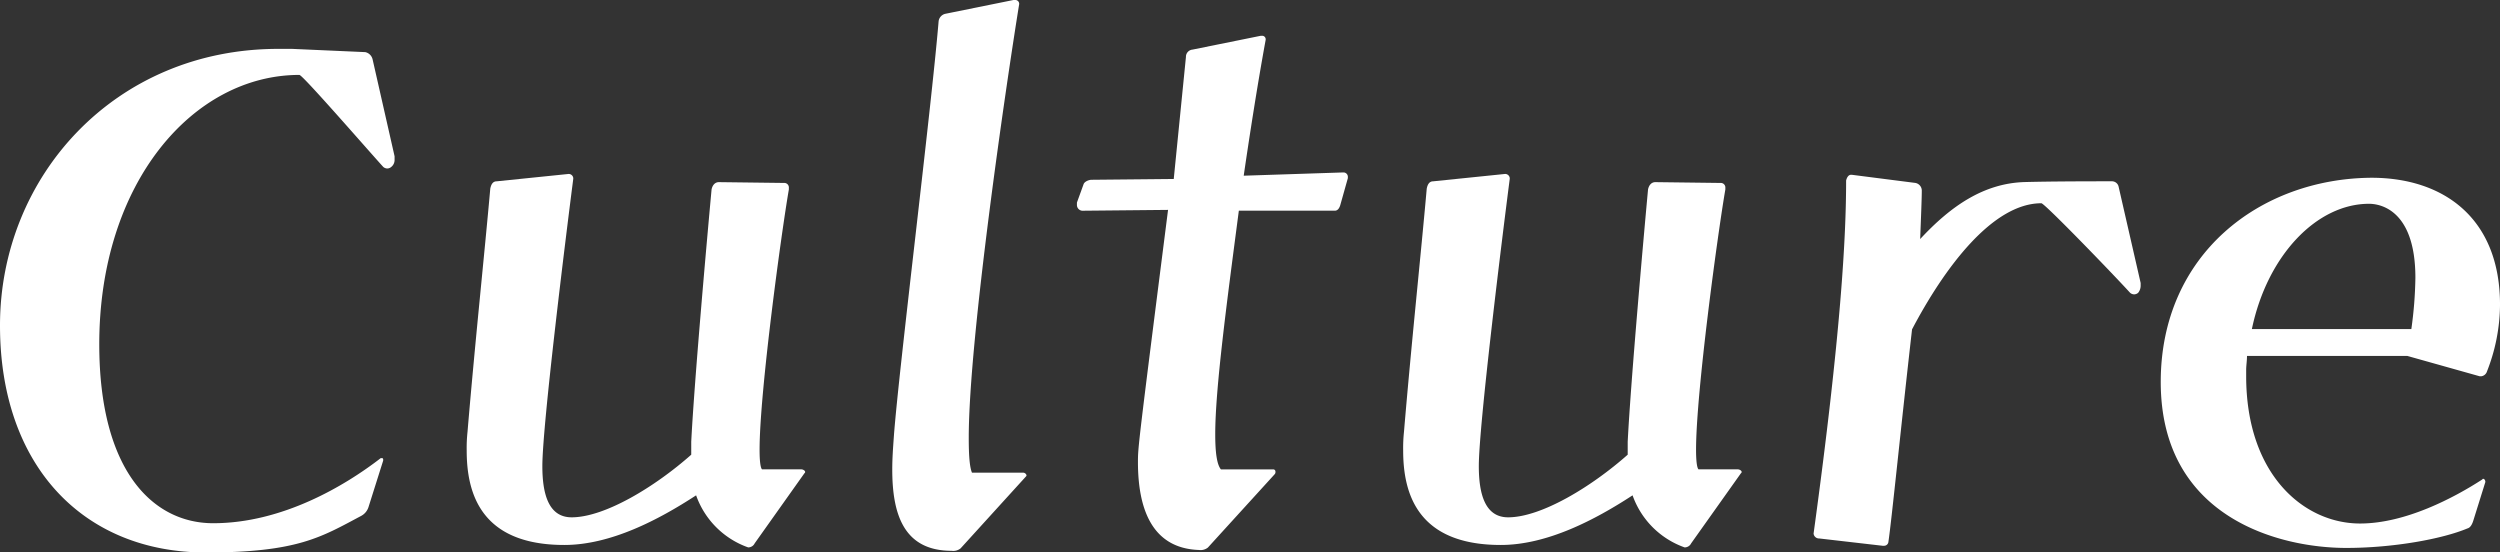
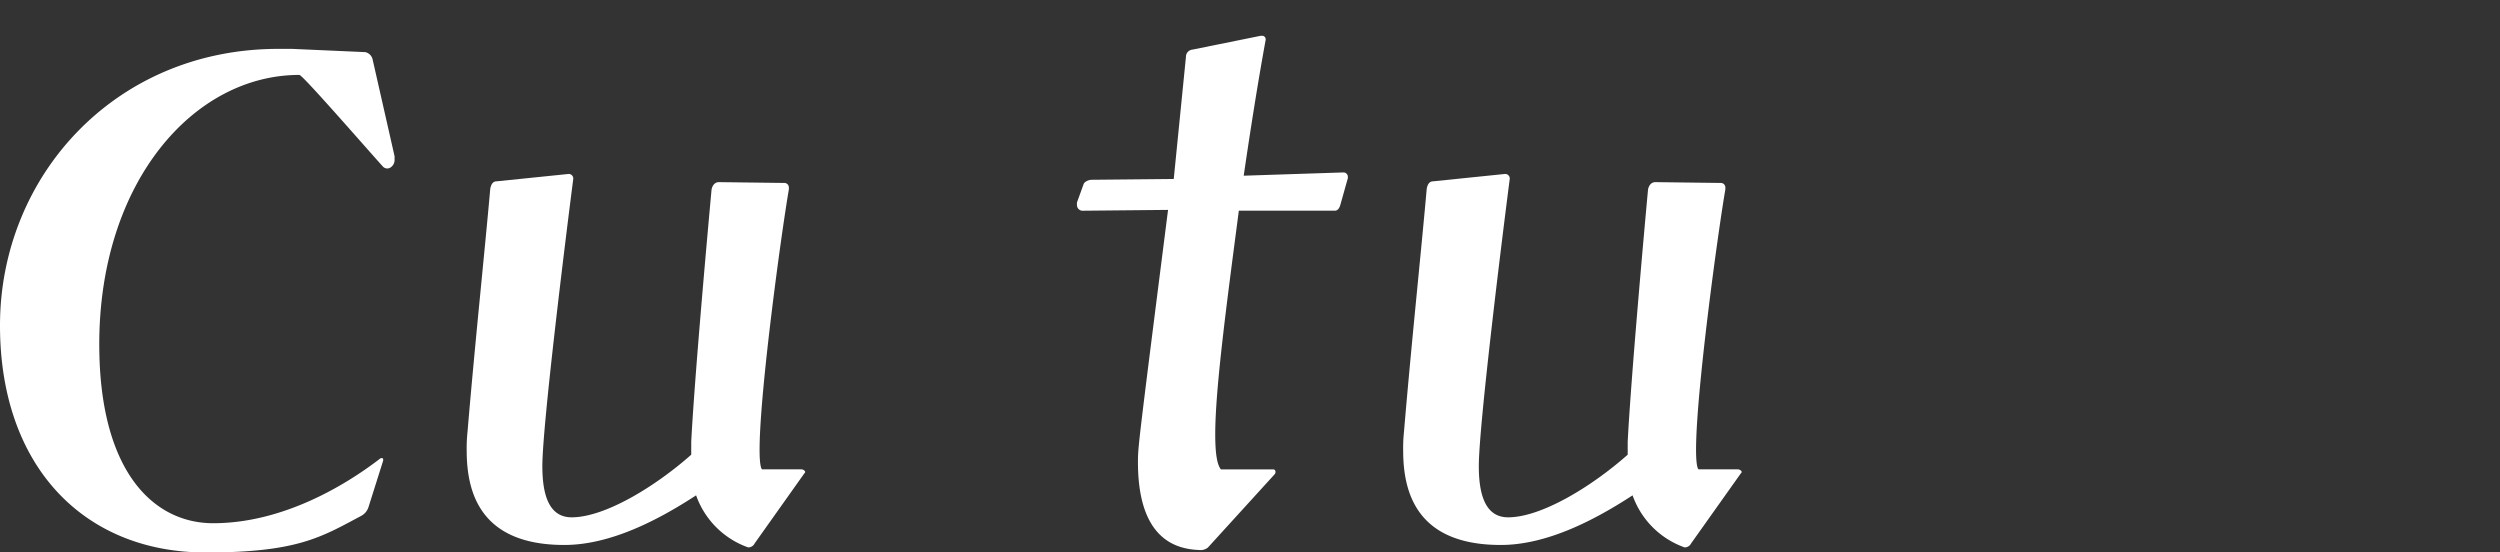
<svg xmlns="http://www.w3.org/2000/svg" width="686.526" height="151.719" viewBox="0 0 686.526 151.719">
  <rect x="0" y="0" width="686.526" height="151.719" fill="#333333" stroke="none" />
  <g id="グループ_408" data-name="グループ 408" transform="translate(-7.626)">
    <path id="パス_25021" data-name="パス 25021" d="M103.49,401.109a4.158,4.158,0,0,1-2.01,2.456c-10.948,5.81-17.429,10.056-42.669,10.056-33.52,0-56.529-23.685-56.529-62.334,0-40.884,31.505-75.963,76.41-75.963h3.795l20.106.892a2.645,2.645,0,0,1,2.015,2.015l6.03,26.583v.9a2.436,2.436,0,0,1-.892,2.01,1.694,1.694,0,0,1-1.118.446,1.714,1.714,0,0,1-1.118-.446c-4.466-4.917-22.116-25.249-23.009-25.249-29.269,0-54.96,29.716-54.96,73.953,0,35.079,14.968,49.155,31.275,49.155,18.988,0,36.192-10.281,46.022-17.876h.225c.225,0,.446,0,.446.446v.225Z" transform="translate(5.344 -261.902)" fill="#fff" />
    <path id="パス_25022" data-name="パス 25022" d="M109.542,384.347a1.979,1.979,0,0,1-1.785,1.118,23.436,23.436,0,0,1-14.3-14.3c-10.276,6.707-23.455,13.63-36.187,13.63-23.014,0-26.813-14.3-26.813-25.916a40.927,40.927,0,0,1,.225-5.138c2.005-23.906,4.687-49.15,6.251-66.8.225-1.118.672-2.01,1.785-2.01l19.665-2.015a1.251,1.251,0,0,1,1.338,1.118v.226c-2.01,15.64-8.487,67.7-8.487,78.866,0,7.374,1.564,14.076,8.041,14.076,9.163,0,23.014-8.491,32.844-17.2v-3.574c.9-17.429,4.471-57.2,5.584-69.261.225-1.118.9-2.01,2.01-2.01l18.1.226a1.248,1.248,0,0,1,1.113,1.338v.446c-2.01,11.619-8.041,55.631-8.041,71.5,0,2.9.221,4.913.672,5.359h10.722c.672,0,1.118.446,1.118.672s0,.225-.225.446Z" transform="translate(105.329 -235.141)" fill="#fff" />
-     <path id="パス_25023" data-name="パス 25023" d="M73.583,423.54a3.2,3.2,0,0,1-2.461.672c-13.179,0-16.307-10.056-16.307-22.342,0-3.128.225-6.035.446-9.163,1.338-18.1,10.276-89.814,12.286-113.94a2.4,2.4,0,0,1,1.789-2.01l18.763-3.8h.451a1.055,1.055,0,0,1,1.118,1.118c-3.579,22.117-13.85,92.049-13.85,119.083,0,4.692.221,8.041.888,9.6H90.787a.987.987,0,0,1,.888.672c0,.221,0,.221-.216.446Z" transform="translate(197.836 -272.956)" fill="#fff" />
    <path id="パス_25024" data-name="パス 25024" d="M101.357,415.533a3.2,3.2,0,0,1-2.461.672c-12.958-.451-16.753-11.394-16.753-24.131,0-4.025,0-4.246,8.266-69.261l-23.239.226a1.584,1.584,0,0,1-1.785-1.564V320.8l1.785-4.917c.225-.892,1.564-1.338,2.236-1.338l22.567-.221,3.349-33.515a1.975,1.975,0,0,1,1.789-2.01L115.874,275h.451a.956.956,0,0,1,.892.892v.221c-2.456,13.4-4.692,28.152-6.03,37.31l27.255-.892h.221a1.2,1.2,0,0,1,1.123,1.118v.446l-2.01,7.148c-.225.9-.672,1.789-1.564,1.789H109.848c-3.358,25.69-6.481,48.925-6.481,61.437,0,4.917.446,8.271,1.564,9.609h14.3a.594.594,0,0,1,.667.672.823.823,0,0,1-.226.672Z" transform="translate(237.976 -265.175)" fill="#fff" />
    <path id="パス_25025" data-name="パス 25025" d="M163.146,384.347a1.992,1.992,0,0,1-1.789,1.118,23.436,23.436,0,0,1-14.3-14.3c-10.271,6.707-23.455,13.63-36.187,13.63-23.014,0-26.808-14.3-26.808-25.916a41.8,41.8,0,0,1,.221-5.138c2.005-23.906,4.692-49.15,6.251-66.8.226-1.118.676-2.01,1.789-2.01l19.66-2.015a1.253,1.253,0,0,1,1.343,1.118v.226c-2.015,15.64-8.492,67.7-8.492,78.866,0,7.374,1.564,14.076,8.041,14.076,9.163,0,23.014-8.491,32.844-17.2v-3.574c.9-17.429,4.471-57.2,5.584-69.261.226-1.118.9-2.01,2.015-2.01l18.1.226a1.251,1.251,0,0,1,1.118,1.338v.446c-2.01,11.619-8.045,55.631-8.045,71.5,0,2.9.225,4.913.672,5.359h10.722c.672,0,1.123.446,1.123.672s0,.225-.225.446Z" transform="translate(308.89 -235.141)" fill="#fff" />
-     <path id="パス_25026" data-name="パス 25026" d="M126.54,384.84l-17.429-2.01a1.5,1.5,0,0,1-1.559-1.343c7.594-55.406,8.933-81.768,8.933-96.962.225-.892.672-1.564,1.343-1.564h.226l17.42,2.231a2.144,2.144,0,0,1,1.79,2.015c0,2.456-.221,7.374-.441,13.4,8.492-9.159,17.424-15.194,28.372-15.64,7.594-.221,20.106-.221,24.357-.221a1.888,1.888,0,0,1,1.78,1.559l6.035,26.367v.672a3.1,3.1,0,0,1-.672,2.01,1.718,1.718,0,0,1-1.118.446,1.739,1.739,0,0,1-1.118-.446c-4.467-4.917-23.455-24.578-24.352-24.578-13.4,0-26.588,17.65-35.516,34.628-2.912,25.47-5.589,52.283-6.486,58.313a1.193,1.193,0,0,1-1.113,1.118Z" transform="translate(398.104 -234.962)" fill="#fff" />
-     <path id="パス_25027" data-name="パス 25027" d="M214.192,377.2c-.226.672-.672,1.789-1.564,2.015-6.923,2.9-20.332,5.359-33.29,5.359-18.322,0-50.94-8.266-50.94-45.576,0-35.079,27.259-55.857,57.867-56.078,19.881,0,35.3,11.173,35.3,34.854a50.772,50.772,0,0,1-3.574,18.317,1.907,1.907,0,0,1-1.559,1.343h-.451L196.1,331.845H152.084c0,1.338-.225,2.682-.225,3.8v1.785c0,27.034,15.865,40.438,31.275,40.438,12.517,0,25.921-7.148,33.515-12.066l.225-.221c.441,0,.667.446.667.892Zm-16.978-52.724a110.736,110.736,0,0,0,1.113-14.076c0-19.66-10.722-20.332-12.733-20.332-14.3,0-27.926,14.076-32.172,34.408Z" transform="translate(472.591 -234.106)" fill="#fff" />
  </g>
</svg>